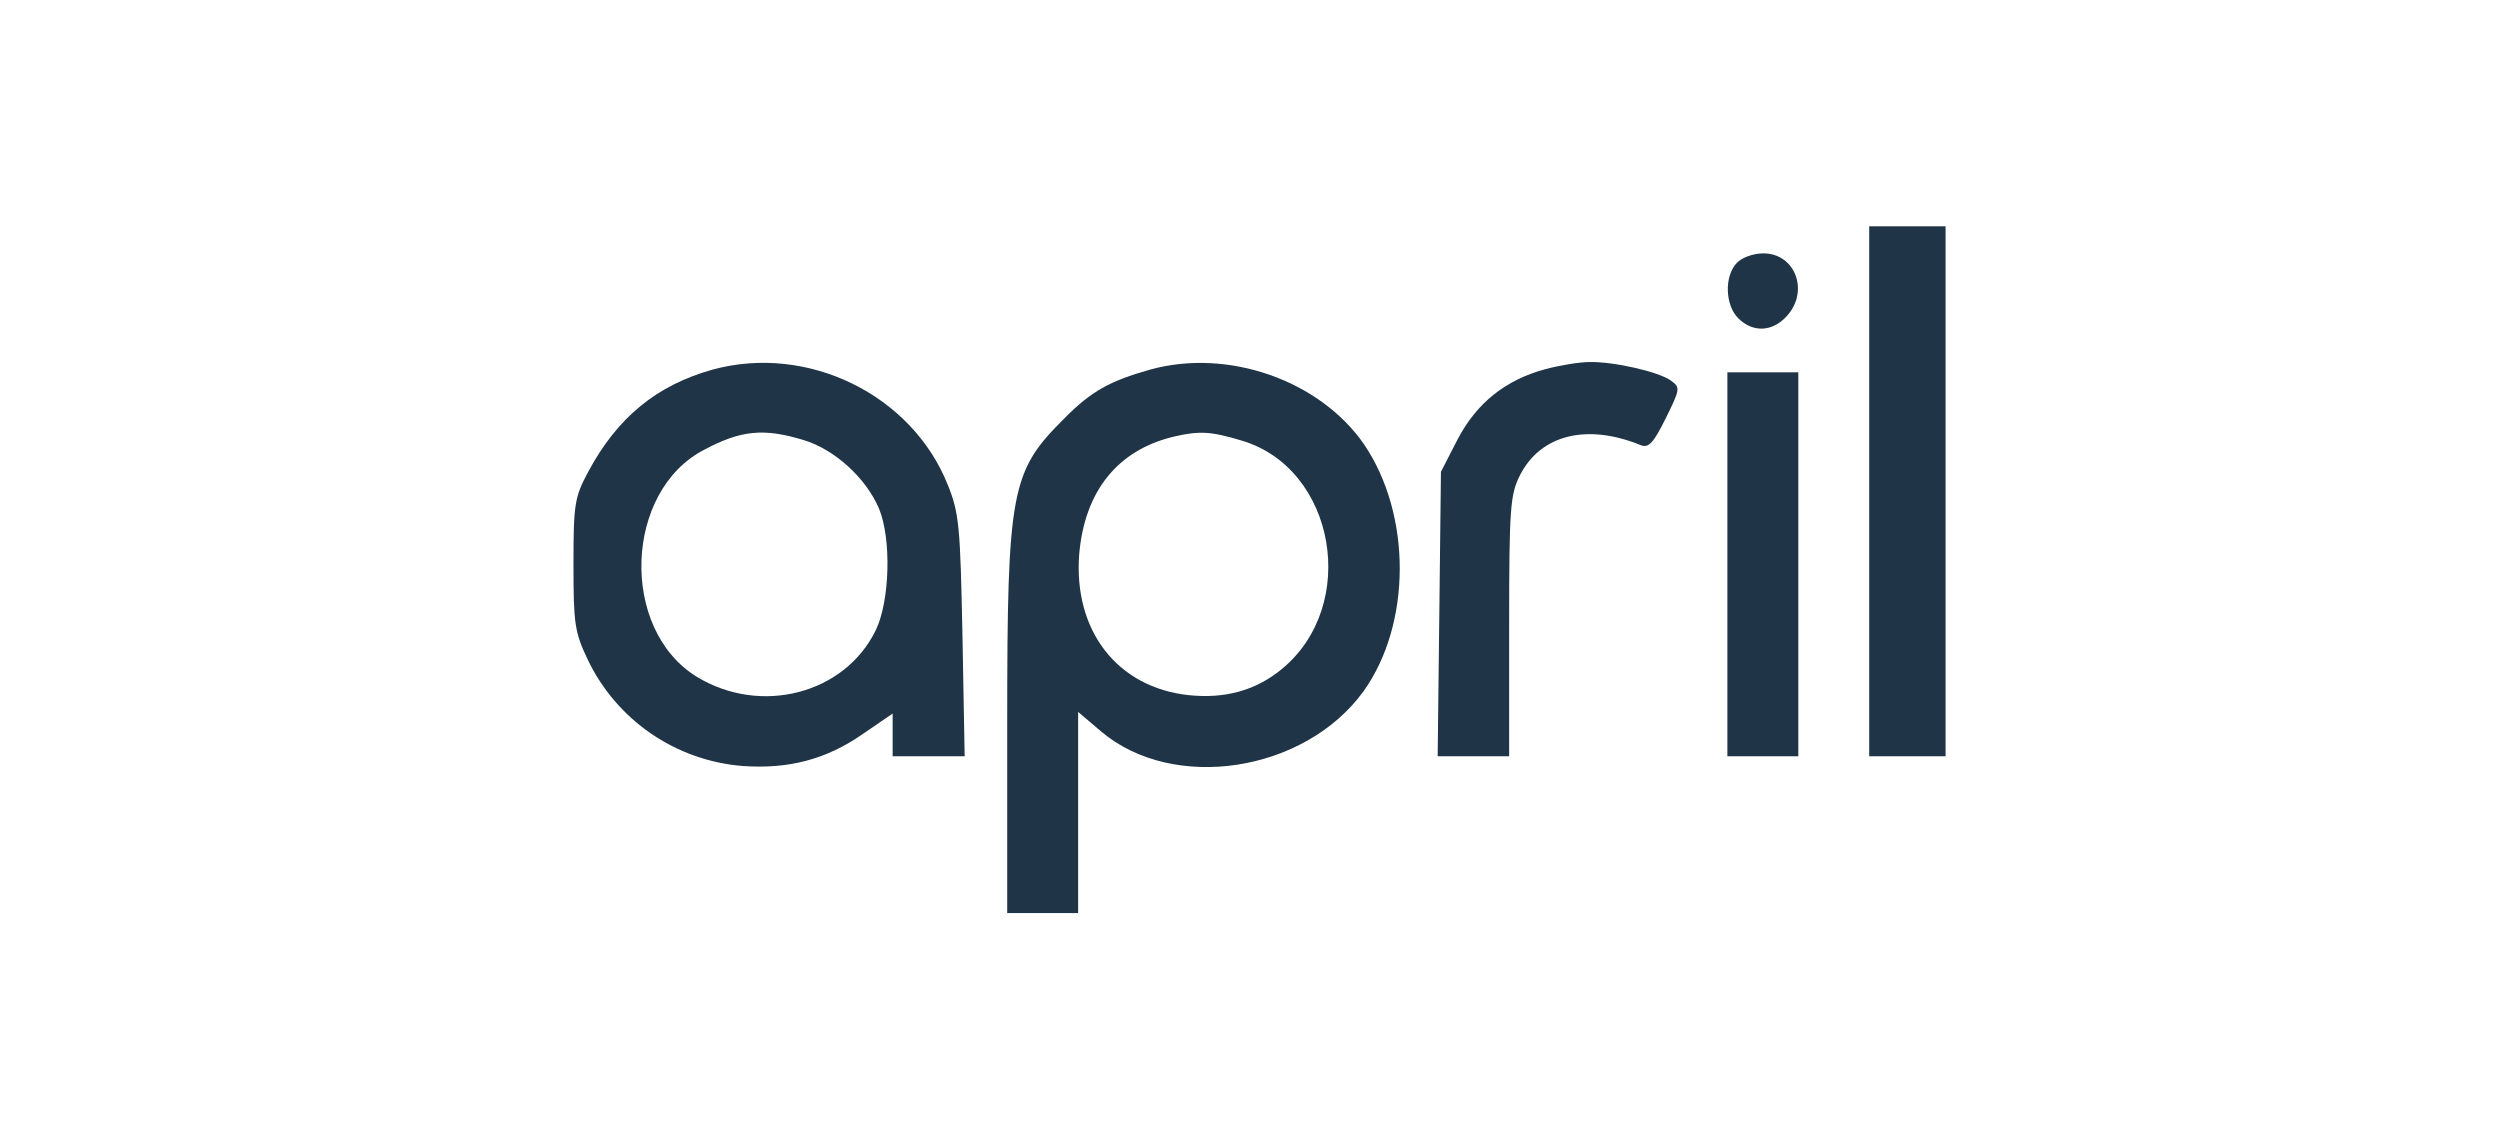
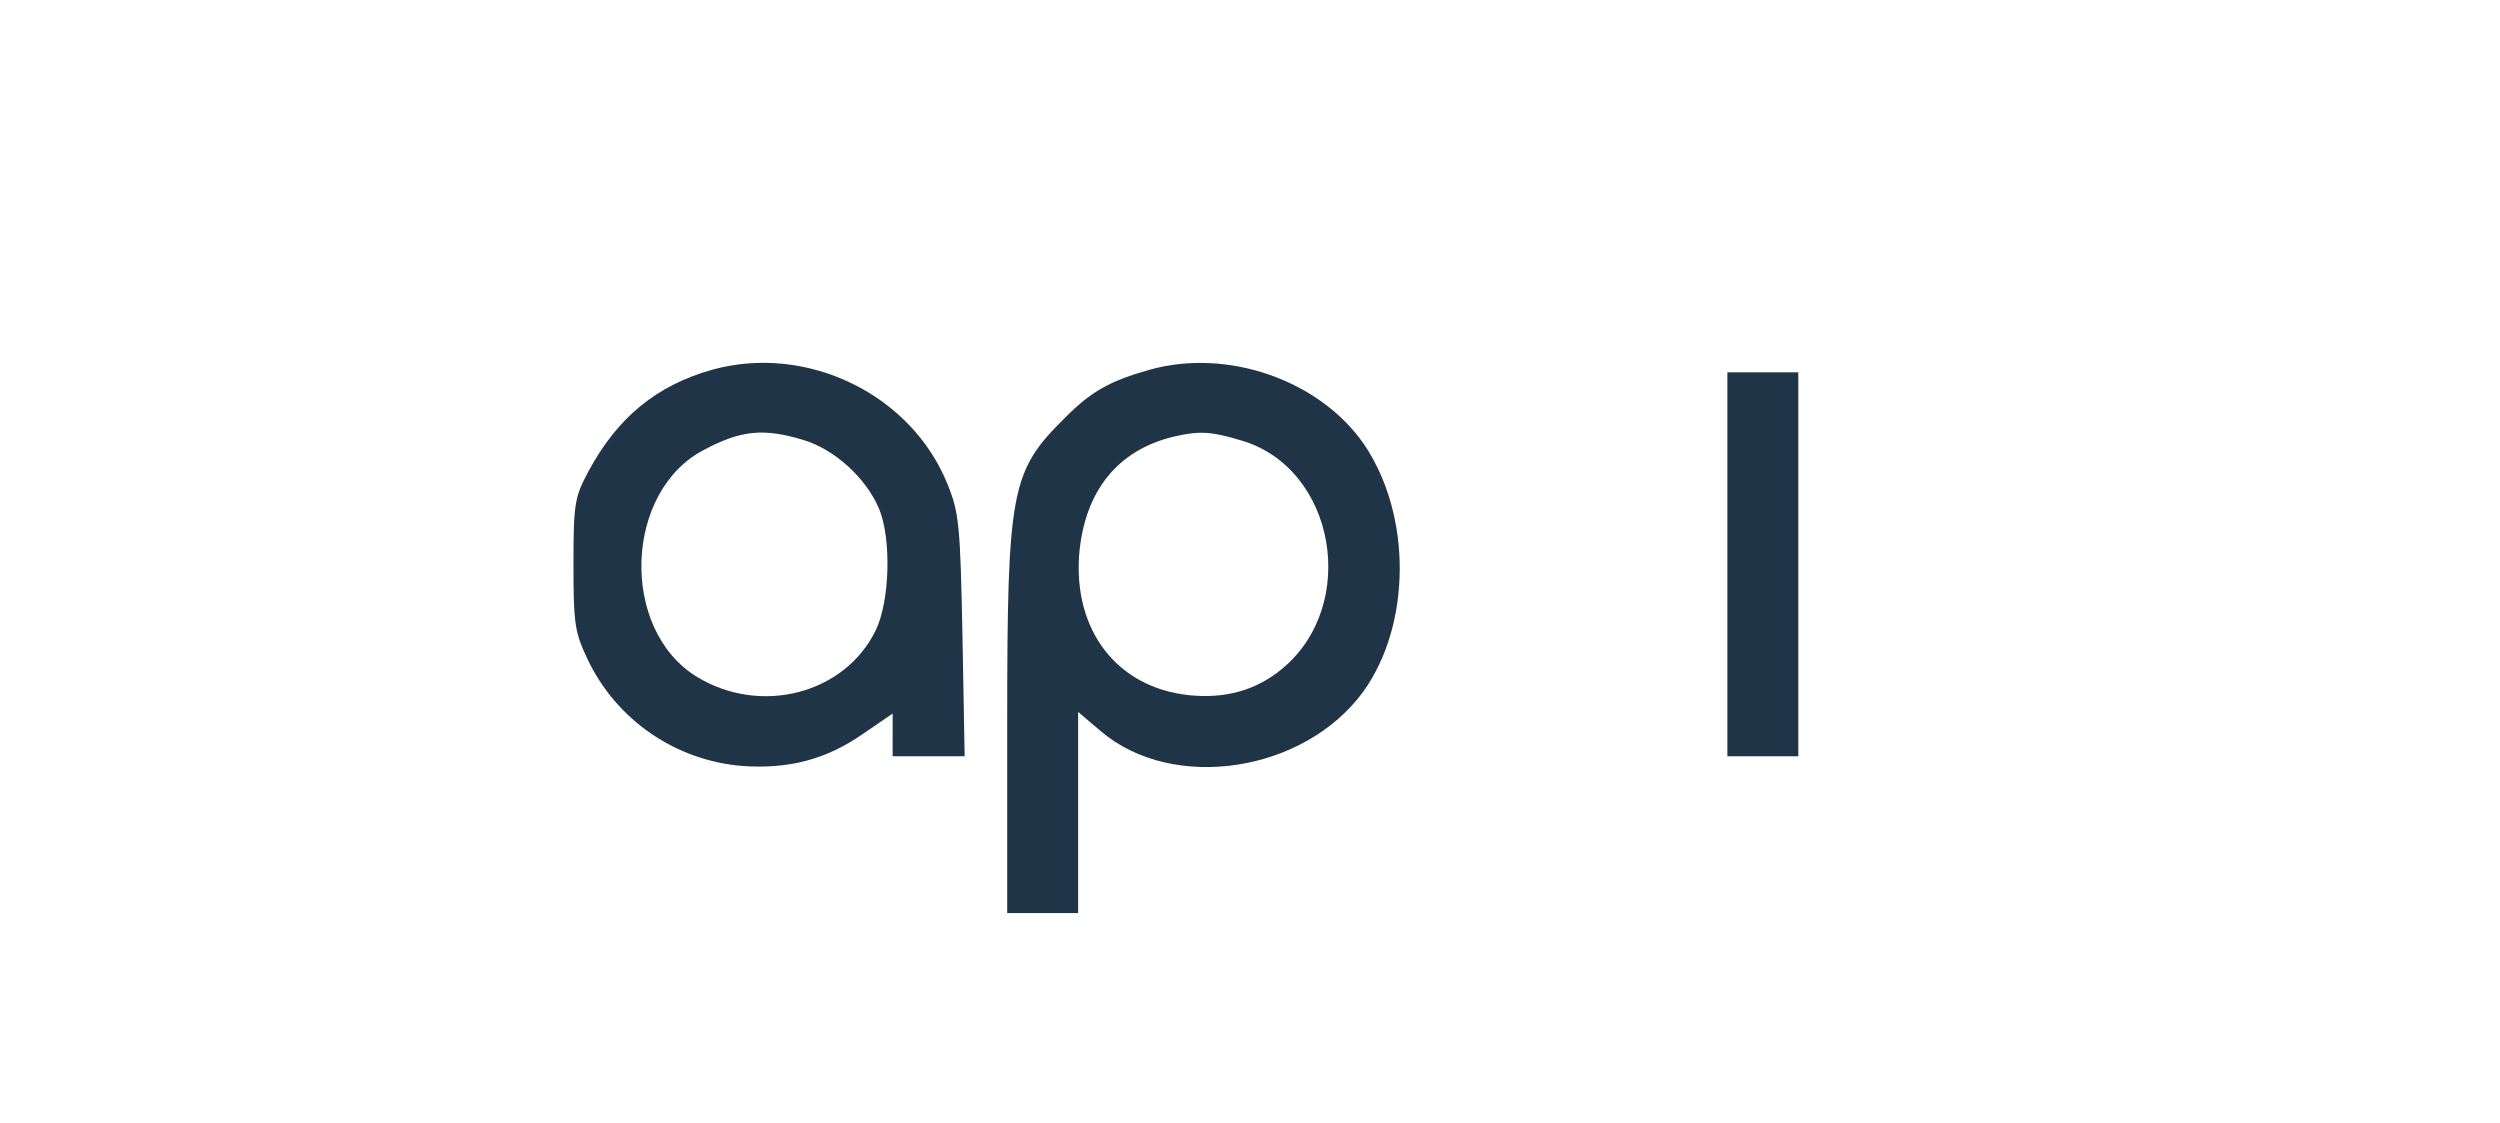
<svg xmlns="http://www.w3.org/2000/svg" width="138" height="62" viewBox="0 0 138 62" fill="none">
-   <path d="M103.18 27.119V41.746H105.288H107.396V27.119V12.492H105.288H103.18V27.119Z" fill="#1F3446" />
-   <path d="M95.862 14.524C95.169 15.27 95.23 16.852 95.953 17.569C96.766 18.374 97.82 18.315 98.603 17.479C99.898 16.106 99.115 13.986 97.338 13.986C96.766 13.986 96.133 14.225 95.862 14.524Z" fill="#1F3446" />
  <path d="M39.336 20.402C36.234 21.268 34.066 23.059 32.469 26.044C31.716 27.447 31.656 27.835 31.656 31.149C31.656 34.403 31.716 34.88 32.439 36.403C34.035 39.746 37.288 41.985 40.992 42.283C43.522 42.462 45.6 41.925 47.618 40.522L49.274 39.388V40.552V41.746H51.262H53.249L53.129 35.119C53.008 29.059 52.948 28.313 52.316 26.761C50.328 21.776 44.576 18.97 39.336 20.402ZM44.335 24.283C46.052 24.791 47.798 26.373 48.521 28.074C49.214 29.746 49.123 33.179 48.34 34.791C46.624 38.313 41.986 39.507 38.462 37.358C34.186 34.731 34.457 27.089 38.884 24.82C40.902 23.746 42.167 23.626 44.335 24.283Z" fill="#1F3446" />
  <path d="M63.488 20.402C61.259 21.029 60.236 21.596 58.76 23.089C55.809 26.014 55.598 27.029 55.598 39.865V50.402H57.555H59.513V44.85V39.298L60.778 40.373C64.753 43.746 72.011 42.641 75.263 38.163C77.913 34.462 77.944 28.432 75.293 24.522C72.854 20.999 67.795 19.208 63.488 20.402ZM68.517 24.313C73.727 25.835 75.052 33.417 70.746 36.94C69.331 38.104 67.644 38.581 65.626 38.373C61.681 37.955 59.242 34.82 59.573 30.581C59.874 27.119 61.681 24.85 64.783 24.104C66.198 23.776 66.831 23.805 68.517 24.313Z" fill="#1F3446" />
-   <path d="M85.322 20.373C83.094 20.97 81.498 22.254 80.444 24.283L79.54 26.045L79.45 33.895L79.359 41.746H81.347H83.305V34.582C83.305 27.985 83.365 27.298 83.907 26.224C85.051 23.985 87.611 23.358 90.593 24.582C91.014 24.731 91.285 24.433 91.948 23.089C92.761 21.448 92.761 21.388 92.219 21C91.556 20.522 89.087 19.955 87.732 19.985C87.189 19.985 86.105 20.164 85.322 20.373Z" fill="#1F3446" />
  <path d="M95.352 31.149V41.746H97.309H99.267V31.149V20.552H97.309H95.352V31.149Z" fill="#1F3446" />
</svg>